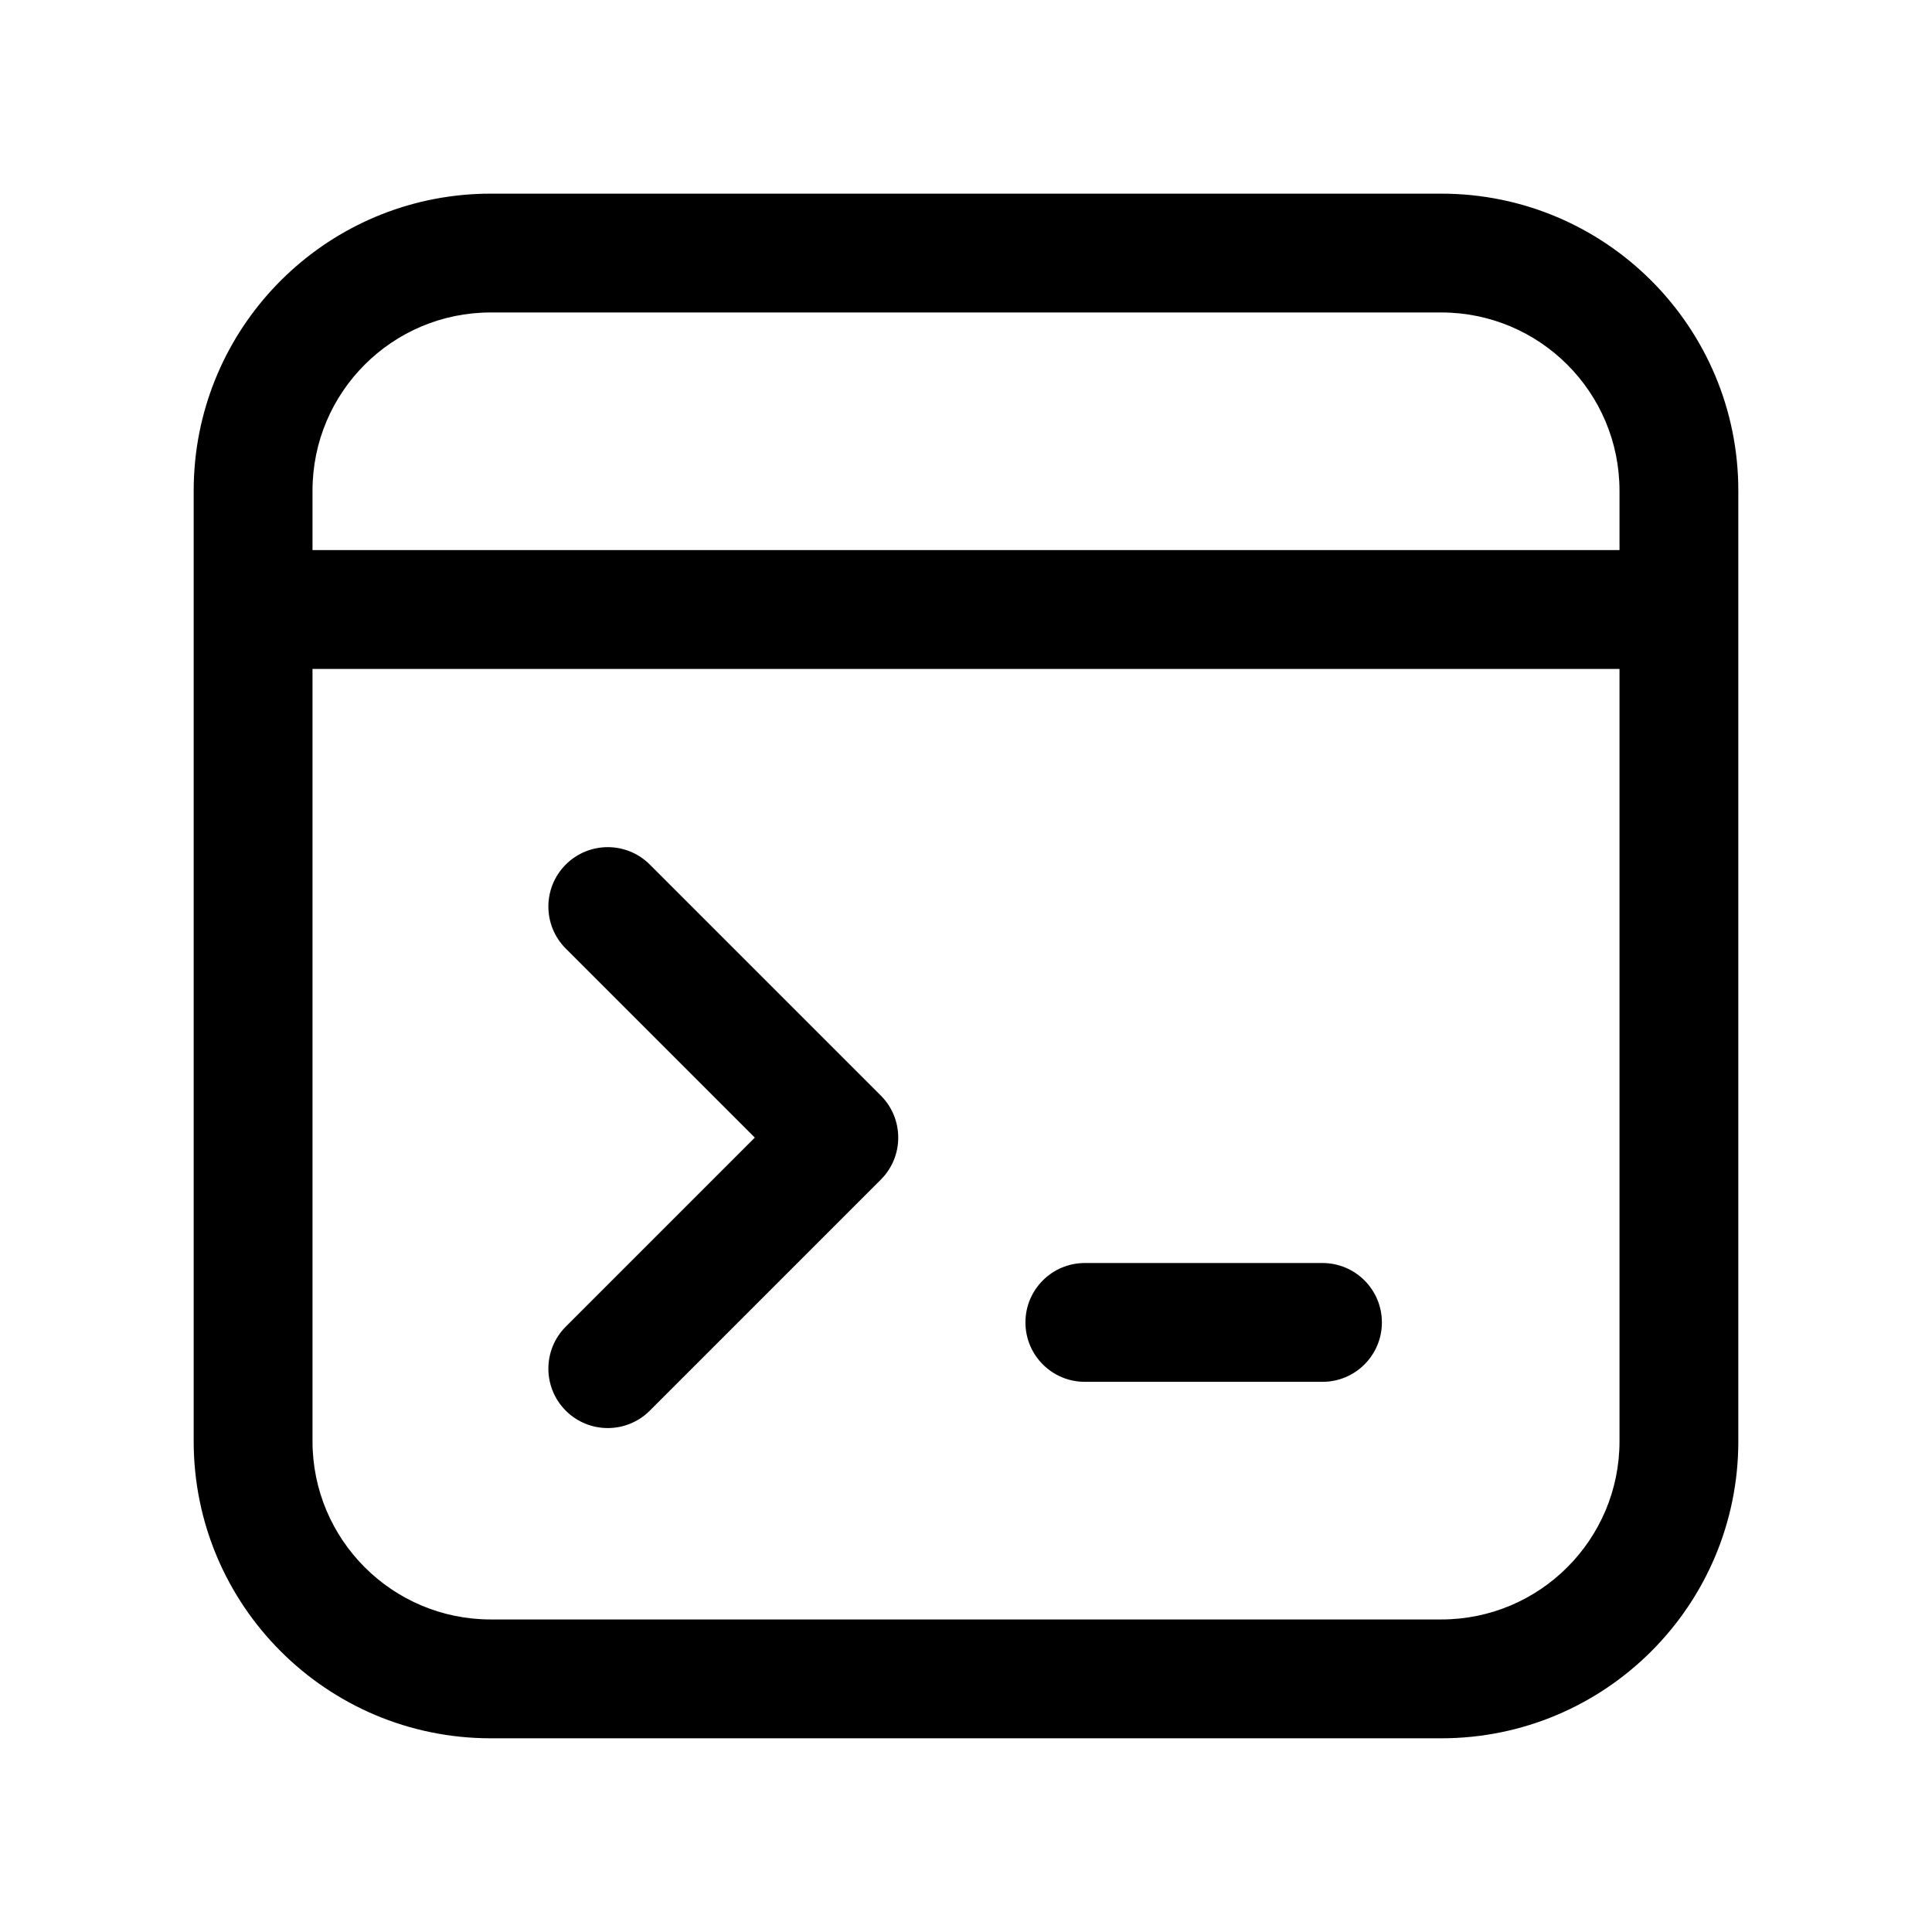
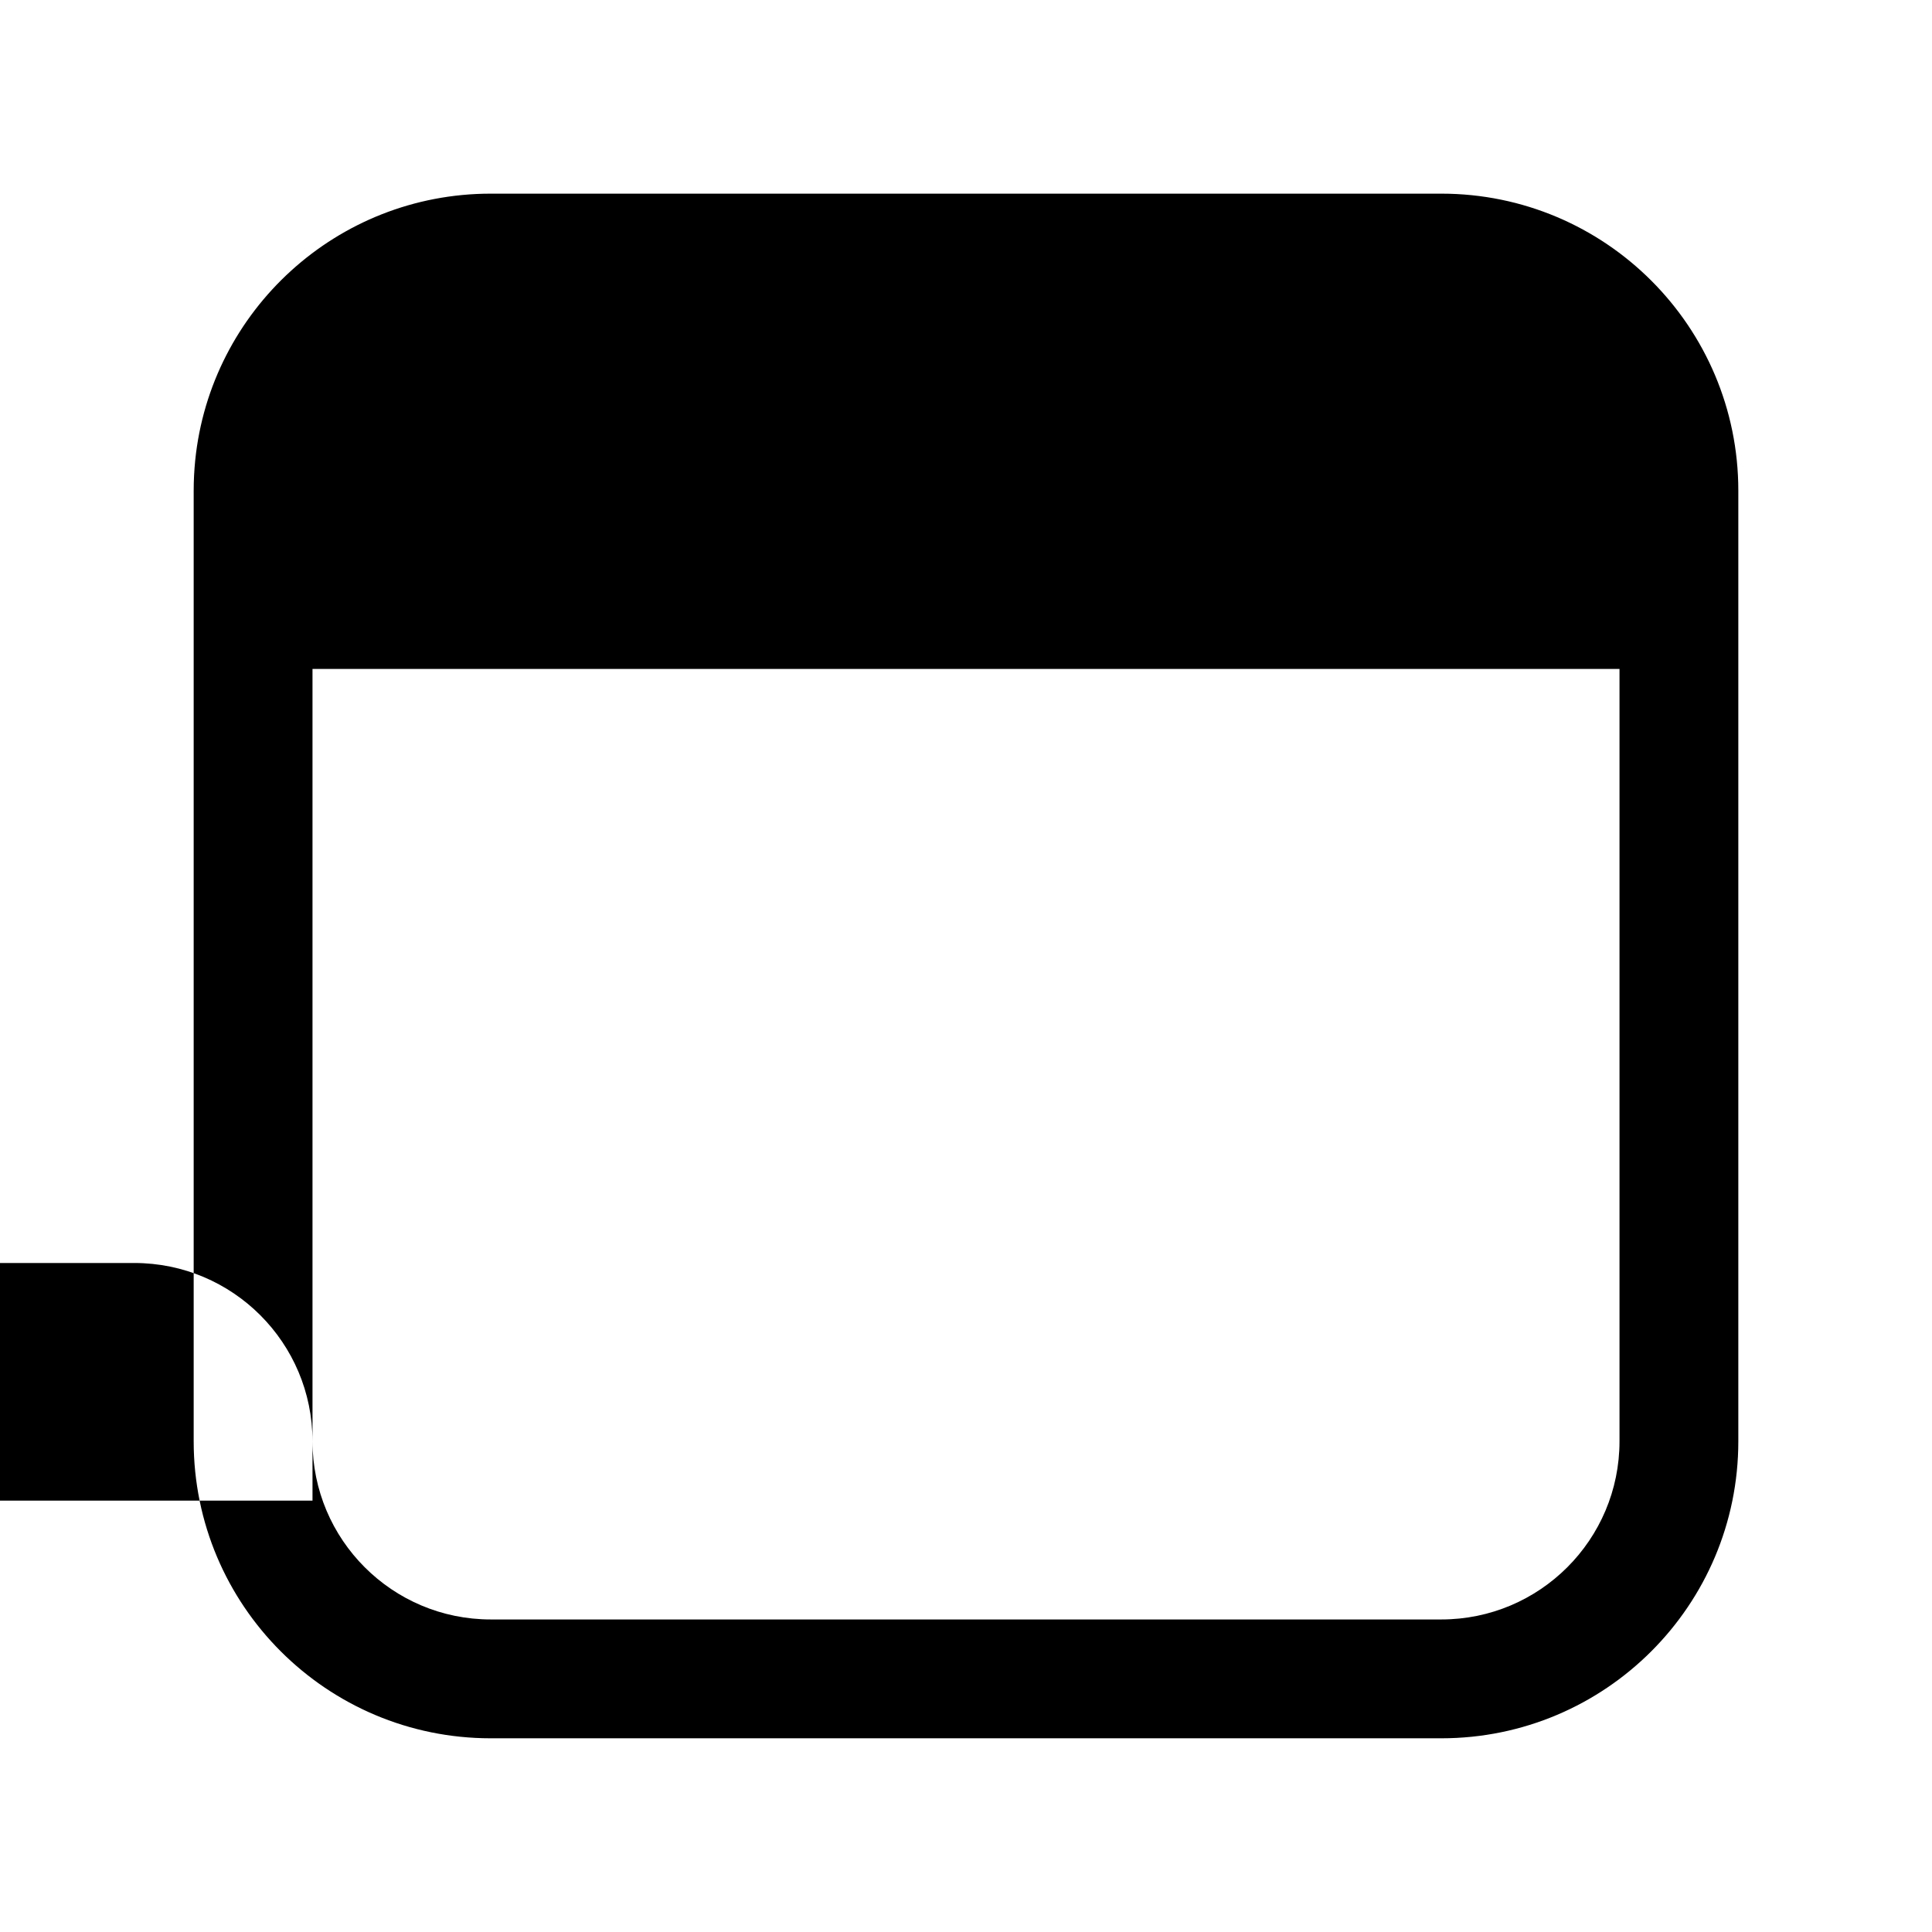
<svg xmlns="http://www.w3.org/2000/svg" fill="#000000" width="800px" height="800px" version="1.1" viewBox="144 144 512 512">
-   <path d="m274.05 195.32c-40.758 0-74.285 30.977-78.316 70.672-0.266 2.648-0.406 5.332-0.406 8.051v251.9c0 43.477 35.246 78.723 78.723 78.723h251.9c43.477 0 78.723-35.246 78.723-78.723v-251.9c0-43.477-35.246-78.723-78.723-78.723zm-47.234 330.62v-204.67h346.37v204.67c0 26.09-21.145 47.234-47.234 47.234h-251.9c-26.086 0-47.234-21.145-47.234-47.234zm346.37-251.9v15.742h-346.37v-15.742c0-26.086 21.148-47.234 47.234-47.234h251.9c26.09 0 47.234 21.148 47.234 47.234zm-279.25 121.34c-6.148-6.148-6.148-16.117 0-22.266 6.148-6.148 16.117-6.148 22.266 0l61.23 61.23c6.148 6.148 6.148 16.117 0 22.266l-61.23 61.23c-6.148 6.148-16.117 6.148-22.266 0-6.148-6.148-6.148-16.117 0-22.266l50.098-50.098zm137.56 83.332c-8.695 0-15.746 7.047-15.746 15.742 0 8.699 7.051 15.746 15.746 15.746h62.973c8.699 0 15.746-7.047 15.746-15.746 0-8.695-7.047-15.742-15.746-15.742z" fill-rule="evenodd" />
+   <path d="m274.05 195.32c-40.758 0-74.285 30.977-78.316 70.672-0.266 2.648-0.406 5.332-0.406 8.051v251.9c0 43.477 35.246 78.723 78.723 78.723h251.9c43.477 0 78.723-35.246 78.723-78.723v-251.9c0-43.477-35.246-78.723-78.723-78.723zm-47.234 330.62v-204.67h346.37v204.67c0 26.09-21.145 47.234-47.234 47.234h-251.9c-26.086 0-47.234-21.145-47.234-47.234zv15.742h-346.37v-15.742c0-26.086 21.148-47.234 47.234-47.234h251.9c26.09 0 47.234 21.148 47.234 47.234zm-279.25 121.34c-6.148-6.148-6.148-16.117 0-22.266 6.148-6.148 16.117-6.148 22.266 0l61.23 61.23c6.148 6.148 6.148 16.117 0 22.266l-61.23 61.23c-6.148 6.148-16.117 6.148-22.266 0-6.148-6.148-6.148-16.117 0-22.266l50.098-50.098zm137.56 83.332c-8.695 0-15.746 7.047-15.746 15.742 0 8.699 7.051 15.746 15.746 15.746h62.973c8.699 0 15.746-7.047 15.746-15.746 0-8.695-7.047-15.742-15.746-15.742z" fill-rule="evenodd" />
</svg>